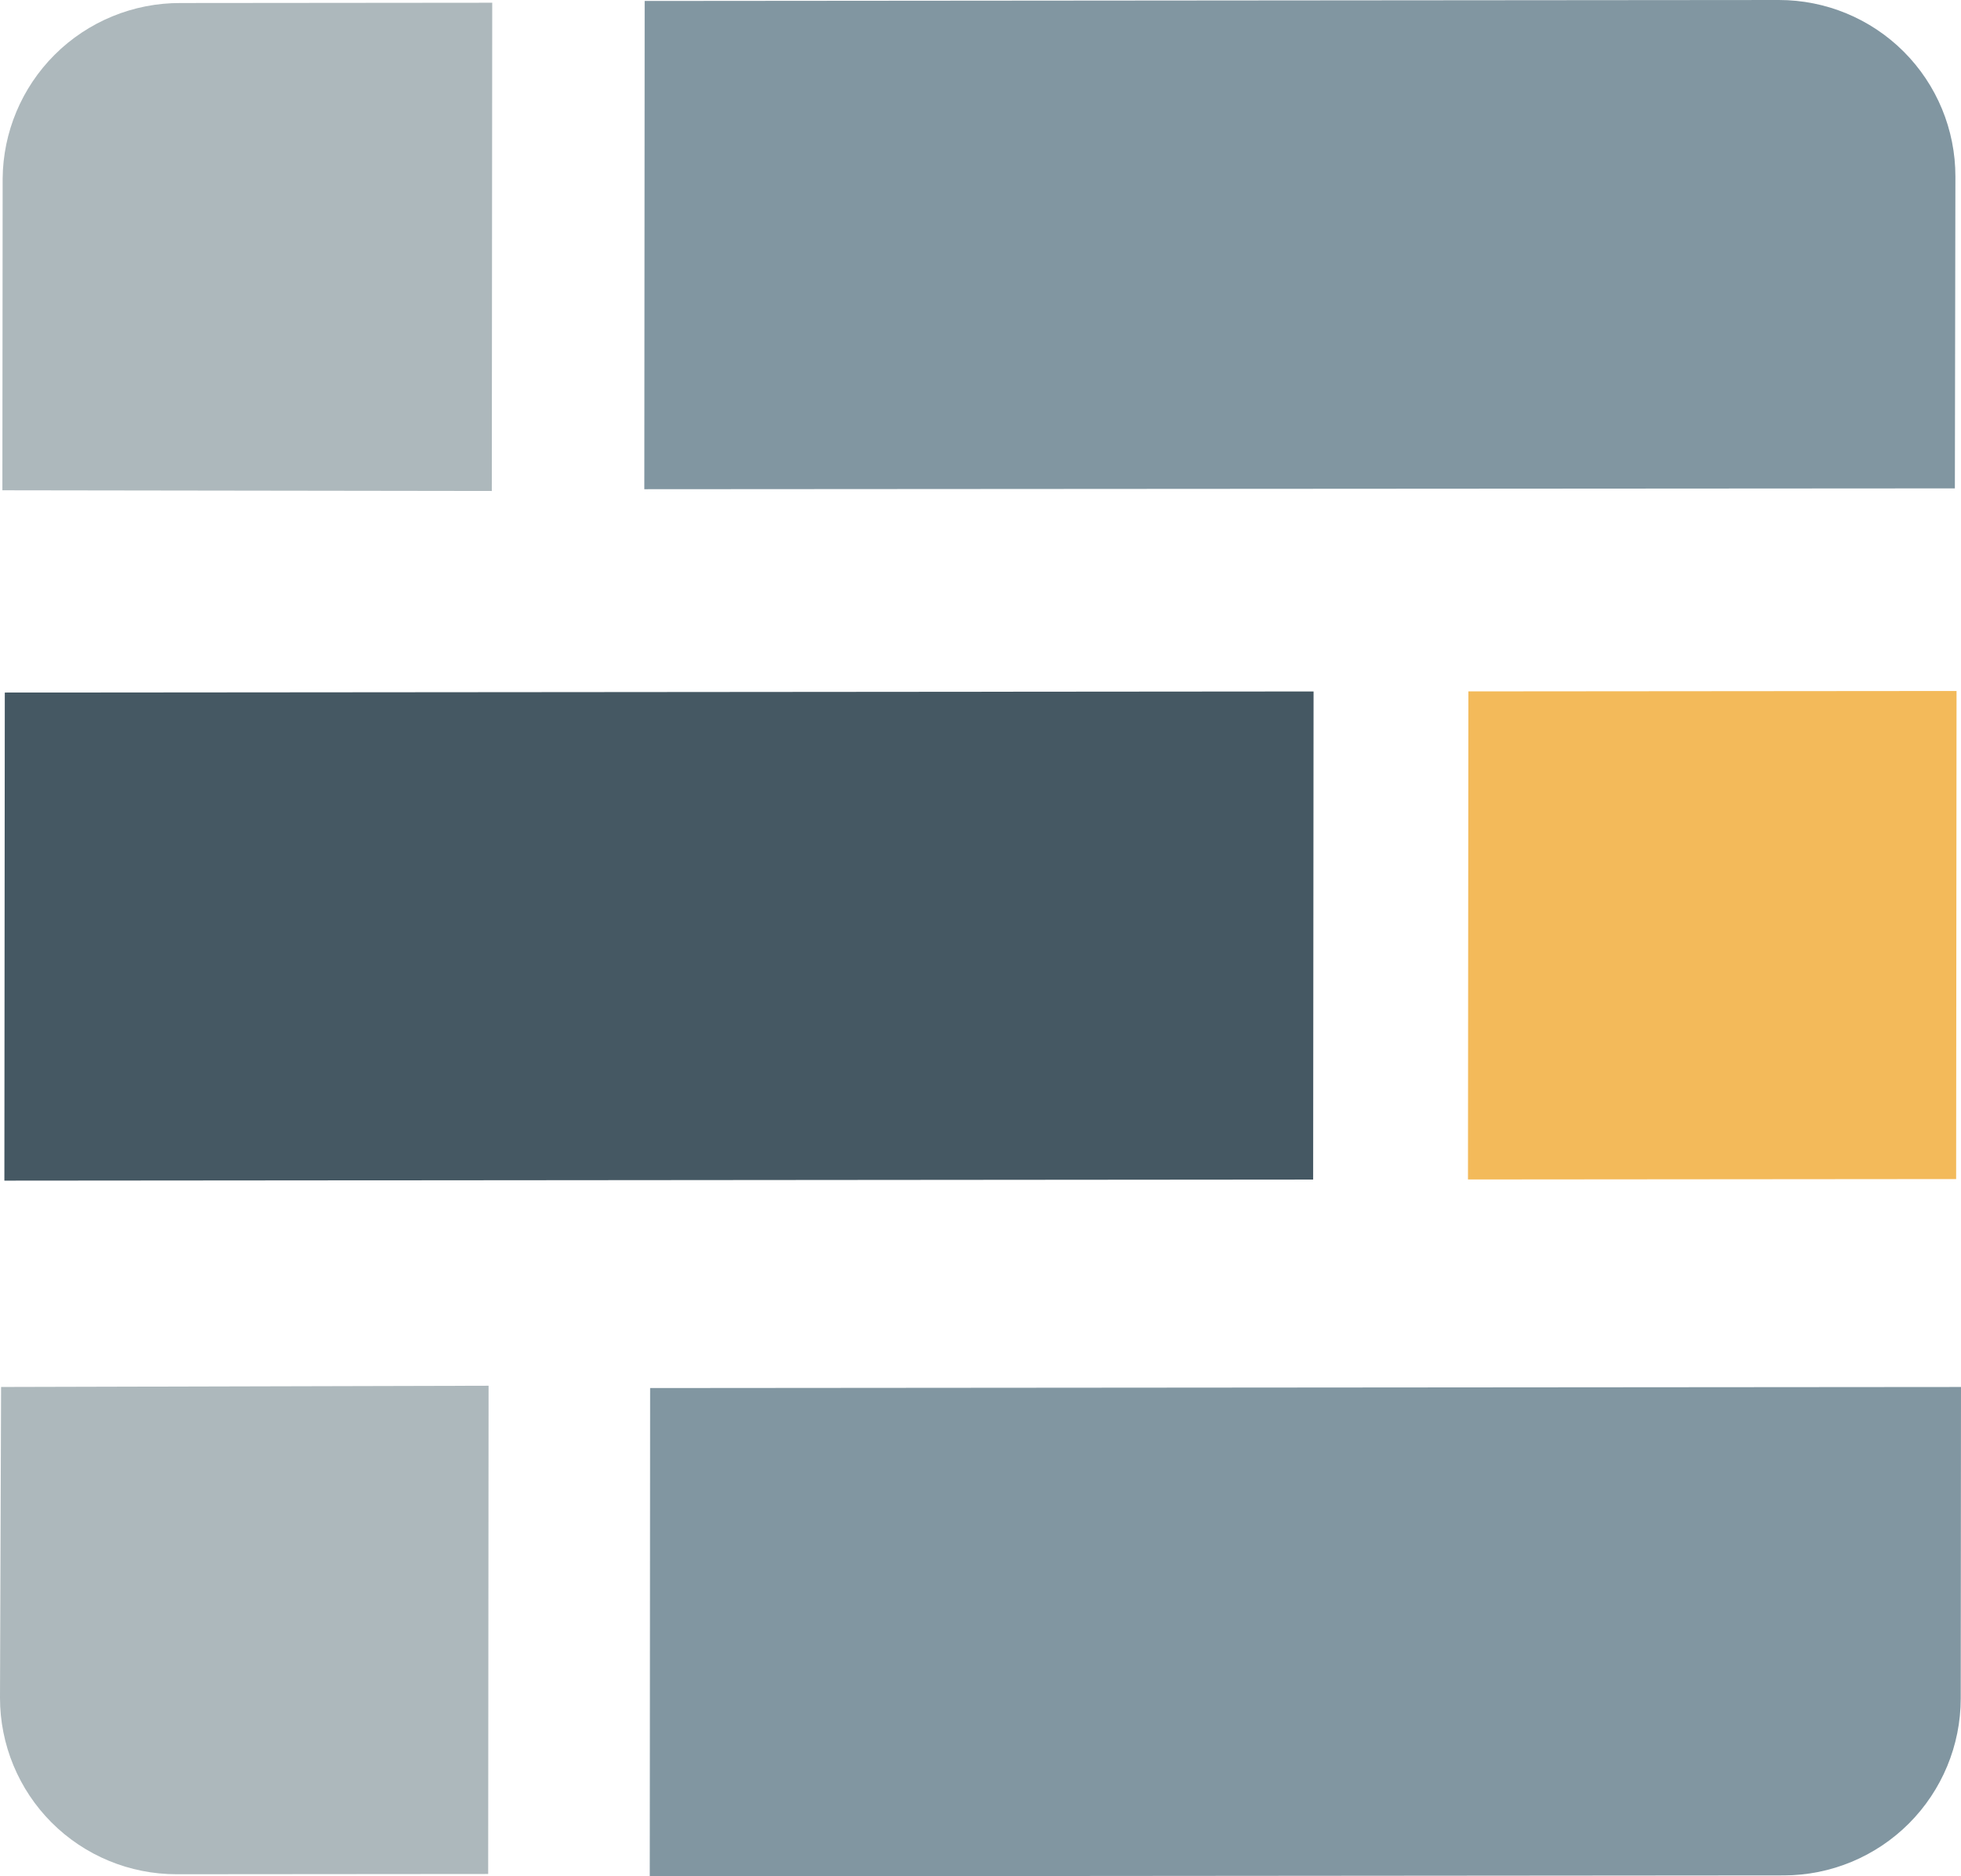
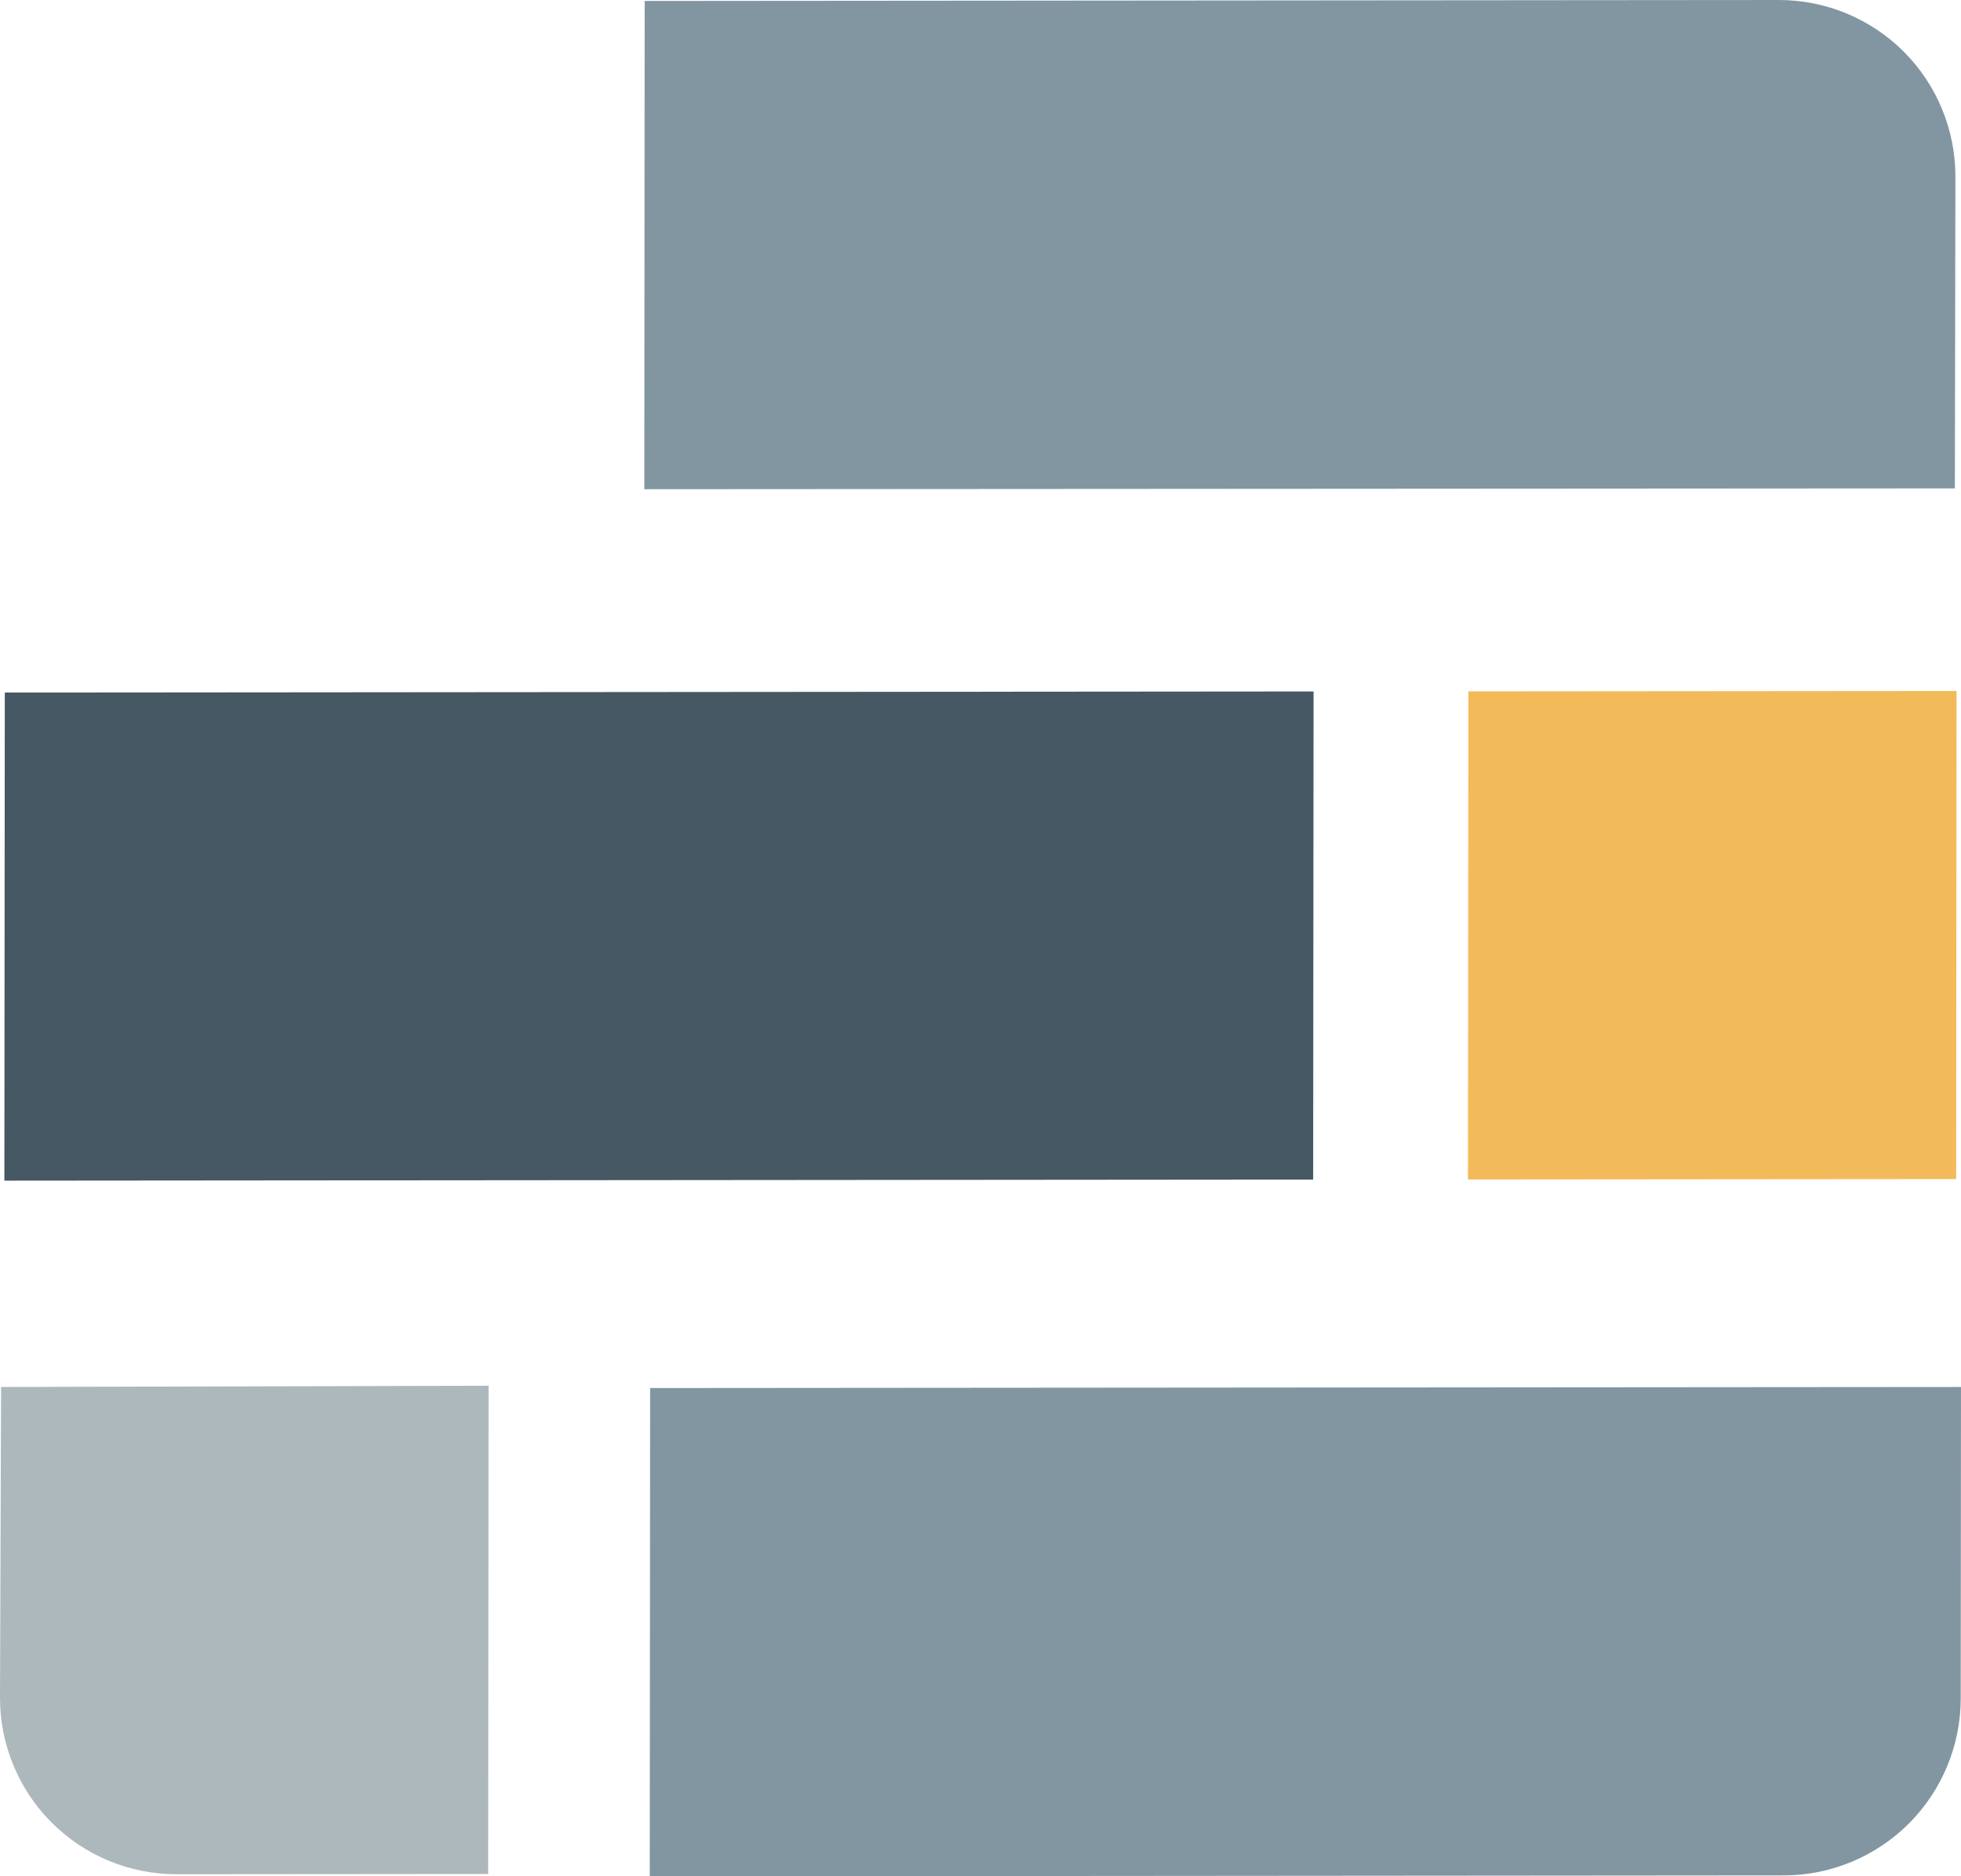
<svg xmlns="http://www.w3.org/2000/svg" xml:space="preserve" width="157.05mm" height="150.293mm" version="1.1" style="shape-rendering:geometricPrecision; text-rendering:geometricPrecision; image-rendering:optimizeQuality; fill-rule:evenodd; clip-rule:evenodd" viewBox="0 0 15805.62 15125.55">
  <defs>
    <style type="text/css">

   

    .fil1 {fill:#F3BA5A;fill-rule:nonzero}

    .fil0 {fill:#ADB8BC;fill-rule:nonzero}

    .fil2 {fill:#8196A1;fill-rule:nonzero}

    .fil4 {fill:#8196A1;fill-rule:nonzero}

    .fil3 {fill:#455863;fill-rule:nonzero}

   

  </style>
  </defs>
  <g id="Layer_x0020_1">
    <g>
      <path class="fil0" d="M8.77 11180.72l-8.76 2504.79c-0.26,377.38 149.45,739.89 416.37,1006.81 266.91,266.91 629.42,416.62 1006.78,416.26l2511.52 -2.05 3.28 -3935.84 -3929.19 10.03zm0 0l0 0 0 0z" />
    </g>
    <polygon class="fil1" points="15766.39,9504.66 11831.86,9507.94 11835.14,5573.4 15769.68,5570.12 " />
    <g>
      <path class="fil2" d="M5237.09 15125.55l9140.74 -7.6c377.63,-0.35 740.38,-150.92 1007.52,-418.05 267.14,-267.14 417.71,-629.9 418.08,-1007.55l2.18 -2511.52 -10565.59 8.46 -2.94 3936.25zm0 0l0 0 0 0z" />
    </g>
    <polygon class="fil3" points="10583.99,9508.52 35.27,9517.36 38.63,5582.74 10587.28,5573.99 " />
-     <path class="fil0" d="M21.33 1440.87l-2.12 2511.43 3944.76 5.63 3.36 -3935.92 -2511.36 2.33c-380.73,-1.88 -747.21,148.7 -1016.58,418.07 -264.94,264.94 -415.27,624.02 -418.11,998.51l0.06 -0.05z" />
    <path class="fil4" d="M15756.18 3936.98l4.31 -2513.78c0.39,-377.42 -149.46,-739.84 -416.39,-1006.77 -266.93,-266.93 -629.35,-416.78 -1006.74,-416.42l-9141.36 7.76 -2.85 3935.85 10563.03 -6.64z" />
  </g>
</svg>